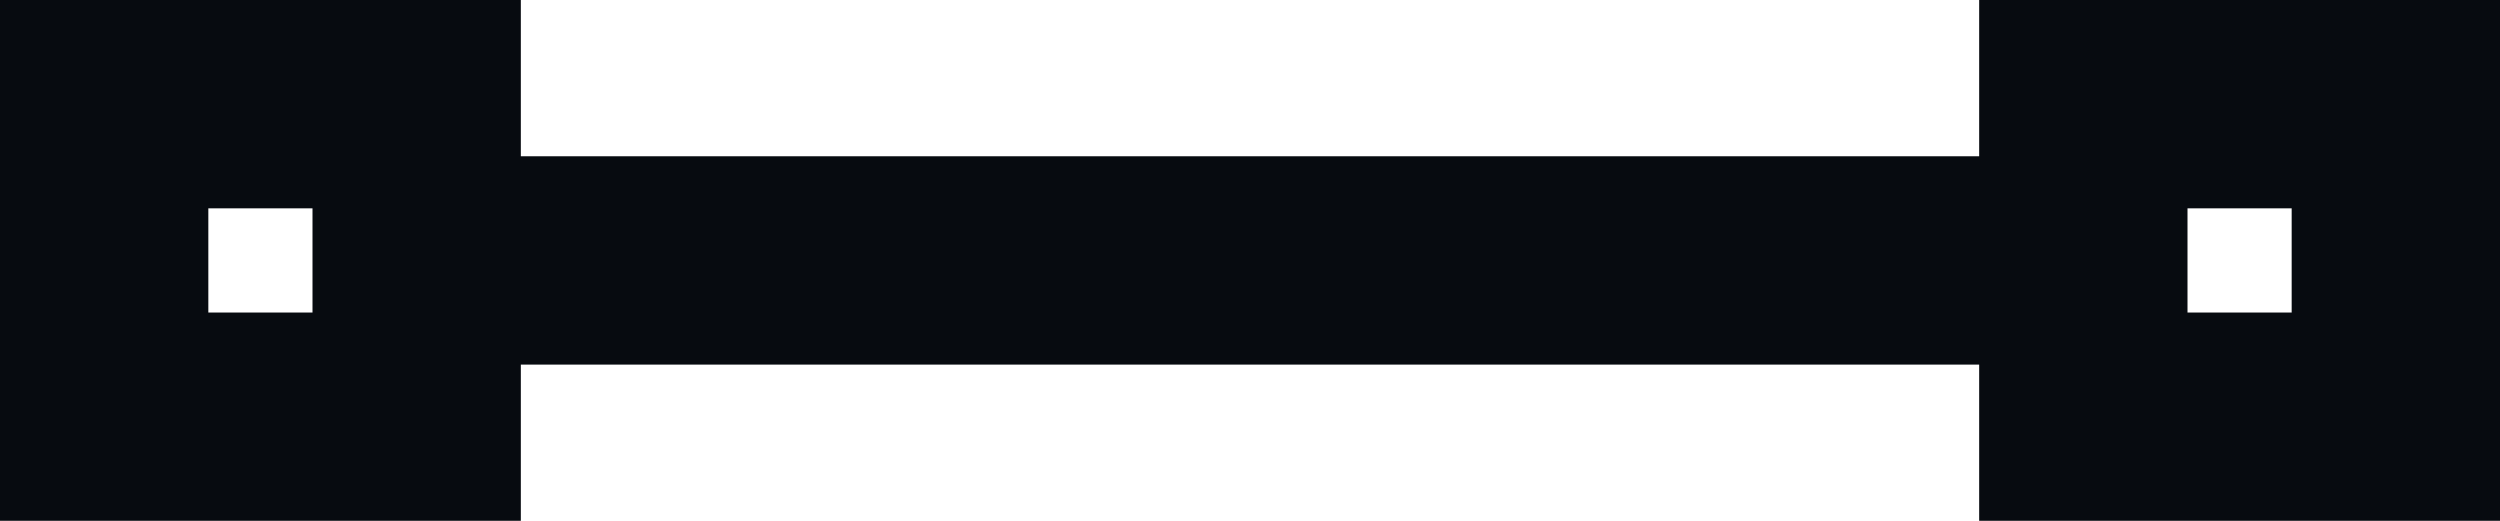
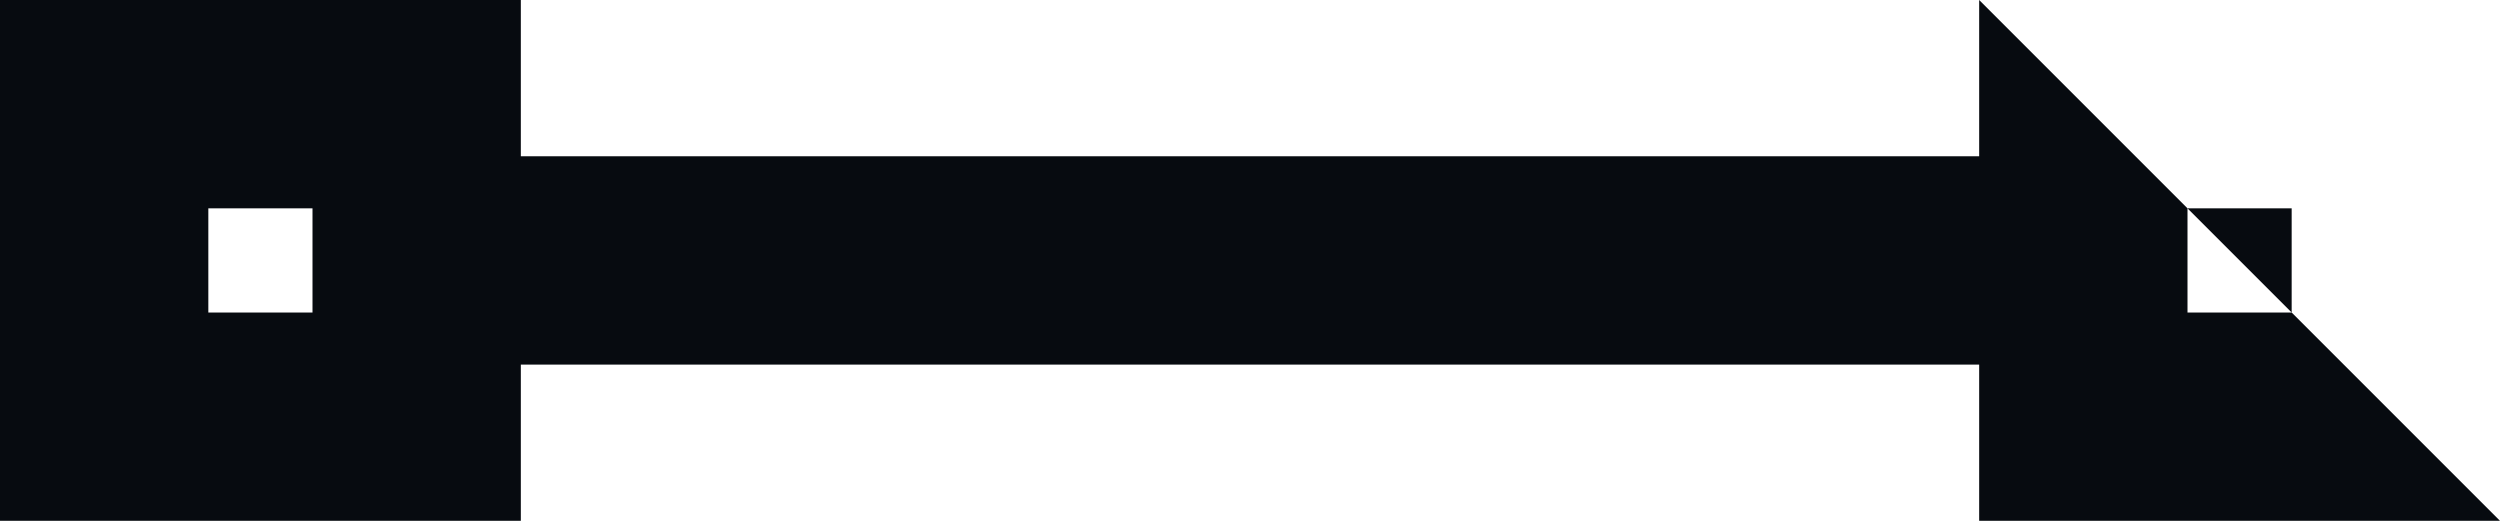
<svg xmlns="http://www.w3.org/2000/svg" width="48px" height="10px" viewBox="0 0 48 10" version="1.1">
  <title>8643A3C5-3F45-4C6F-9BA3-6FF797CD47ED</title>
  <desc>Created with sketchtool.</desc>
  <defs />
  <g id="Page-1" stroke="none" stroke-width="1" fill="none" fill-rule="evenodd">
    <g id="Ikoner" transform="translate(-426, -571)" fill="#070B10">
-       <path d="M464,578 L464,581 L474,581 L474,571 L464,571 L464,574 L436,574 L436,571 L426,571 L426,581 L436,581 L436,578 L464,578 Z M468,575 L470,575 L470,577 L468,577 L468,575 Z M430,575 L432,575 L432,577 L430,577 L430,575 Z" id="fast" />
+       <path d="M464,578 L464,581 L474,581 L464,571 L464,574 L436,574 L436,571 L426,571 L426,581 L436,581 L436,578 L464,578 Z M468,575 L470,575 L470,577 L468,577 L468,575 Z M430,575 L432,575 L432,577 L430,577 L430,575 Z" id="fast" />
    </g>
  </g>
</svg>